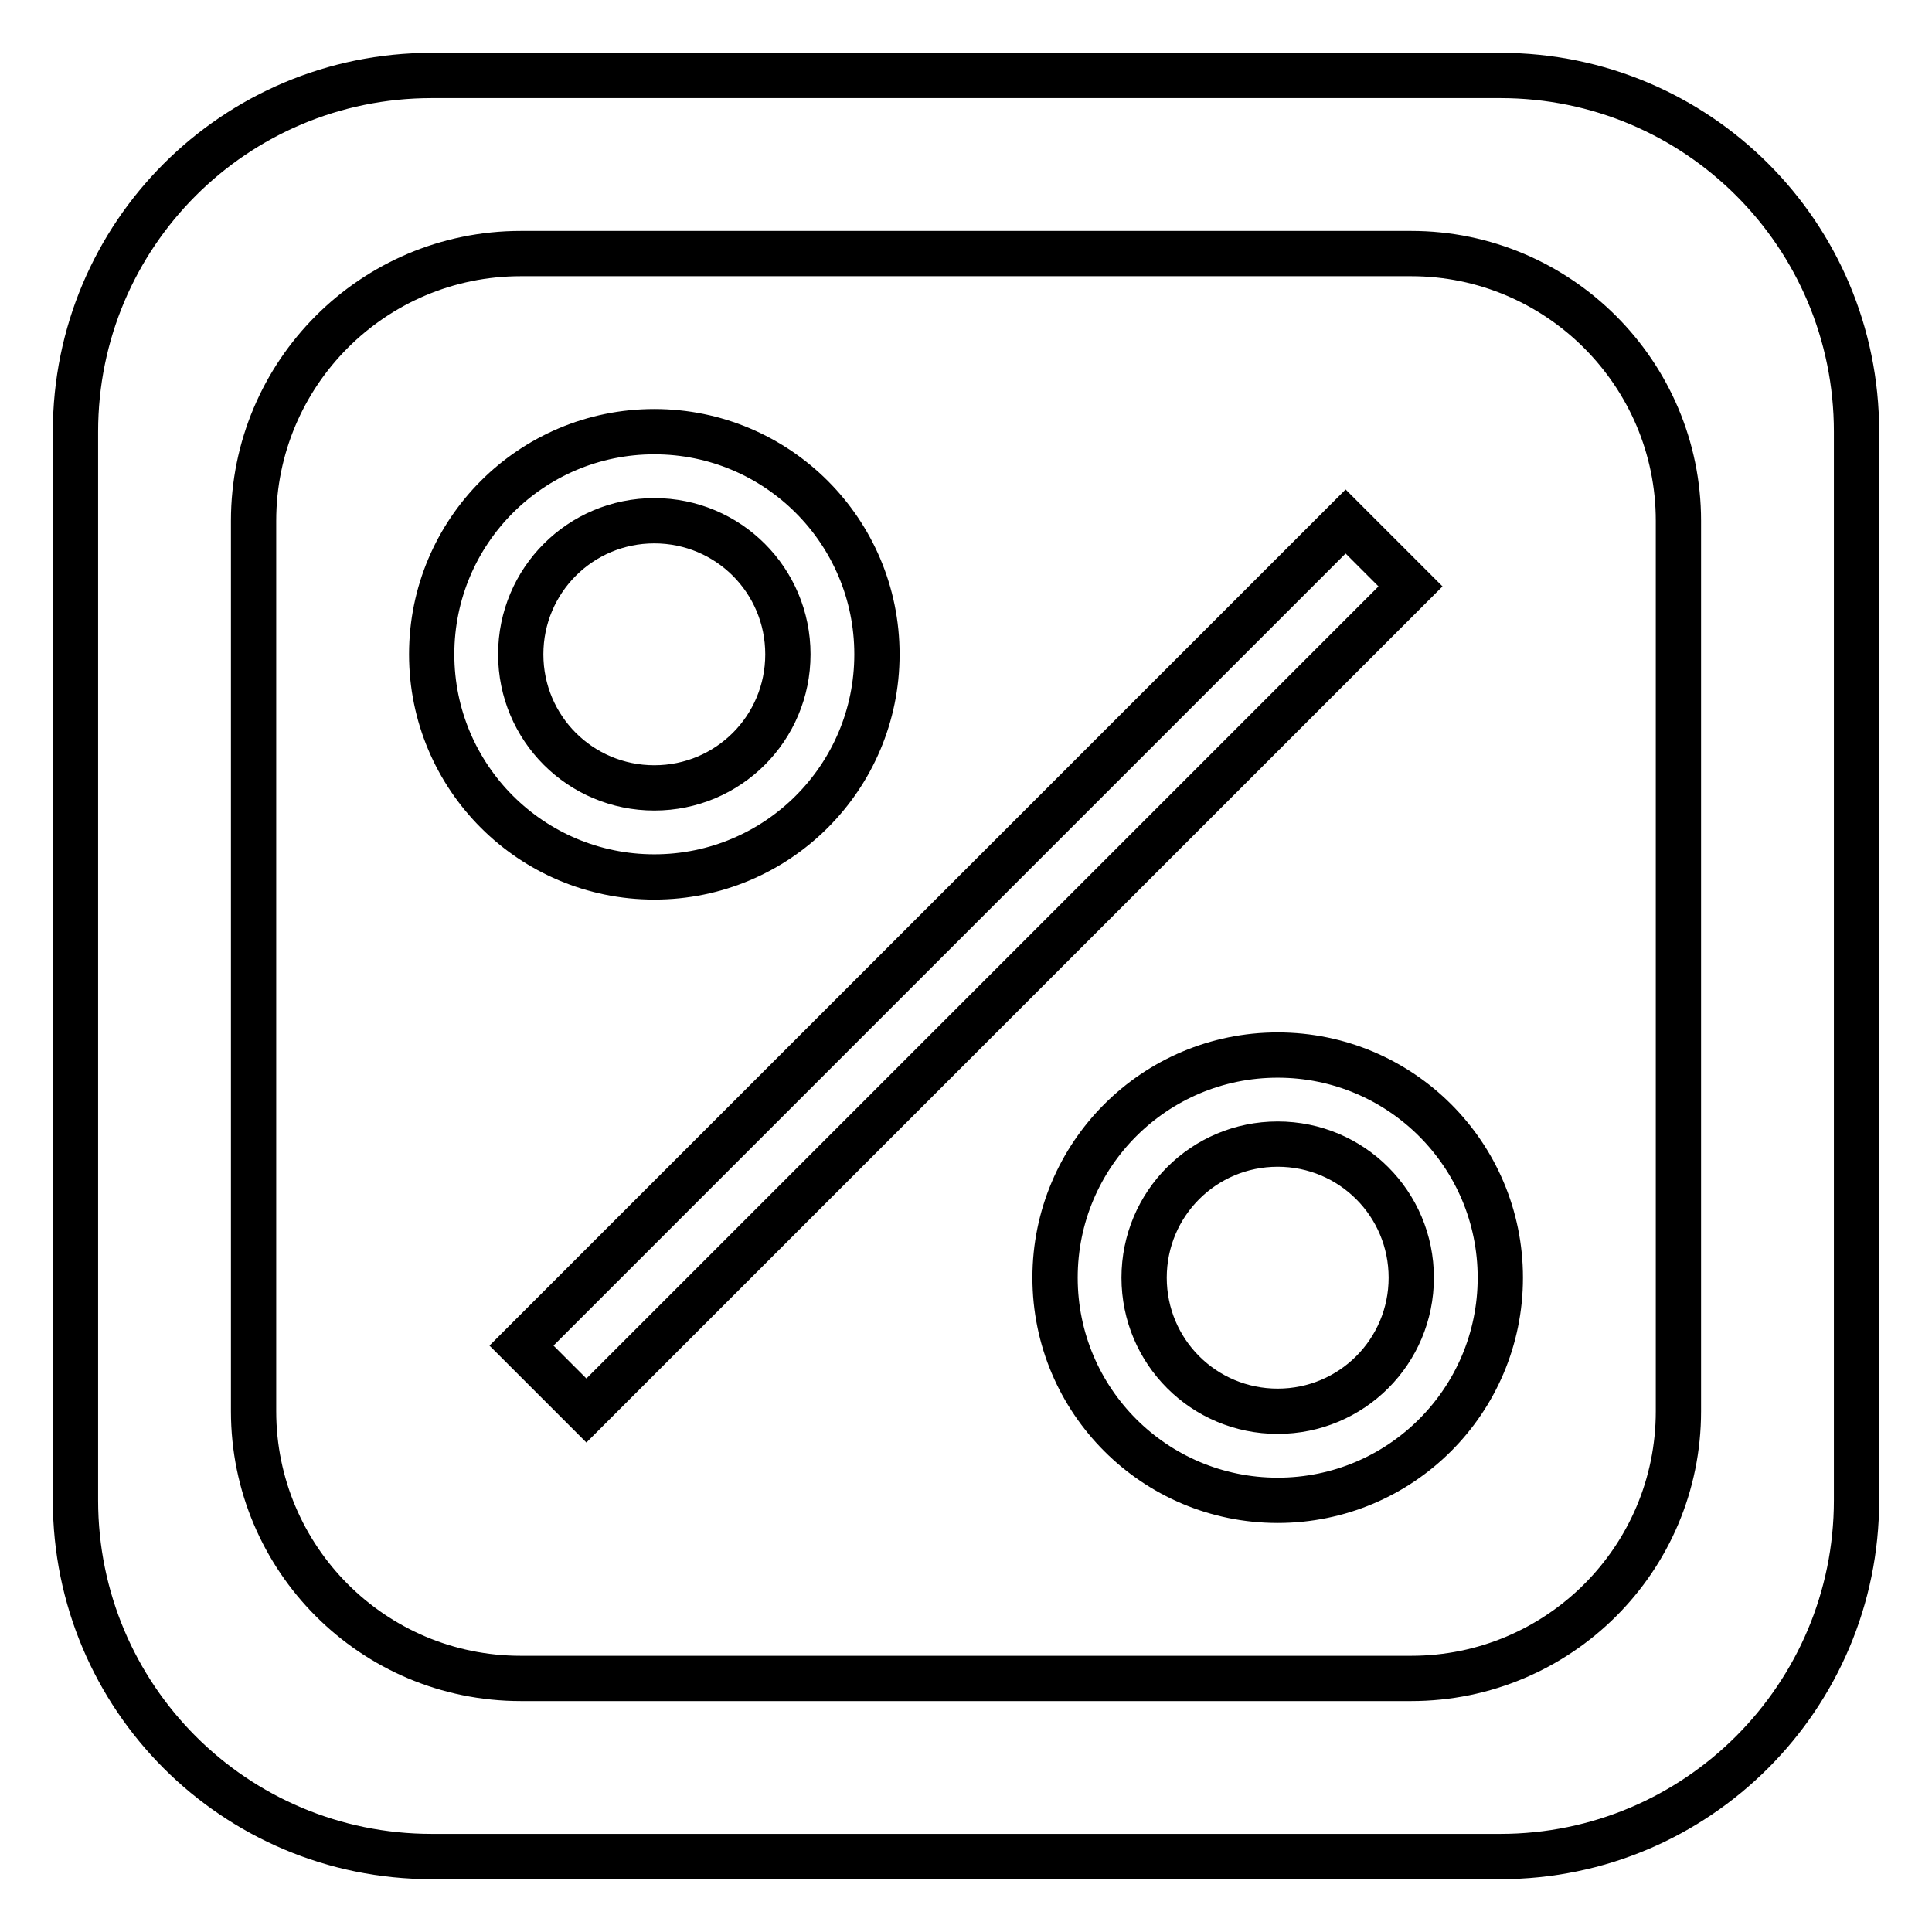
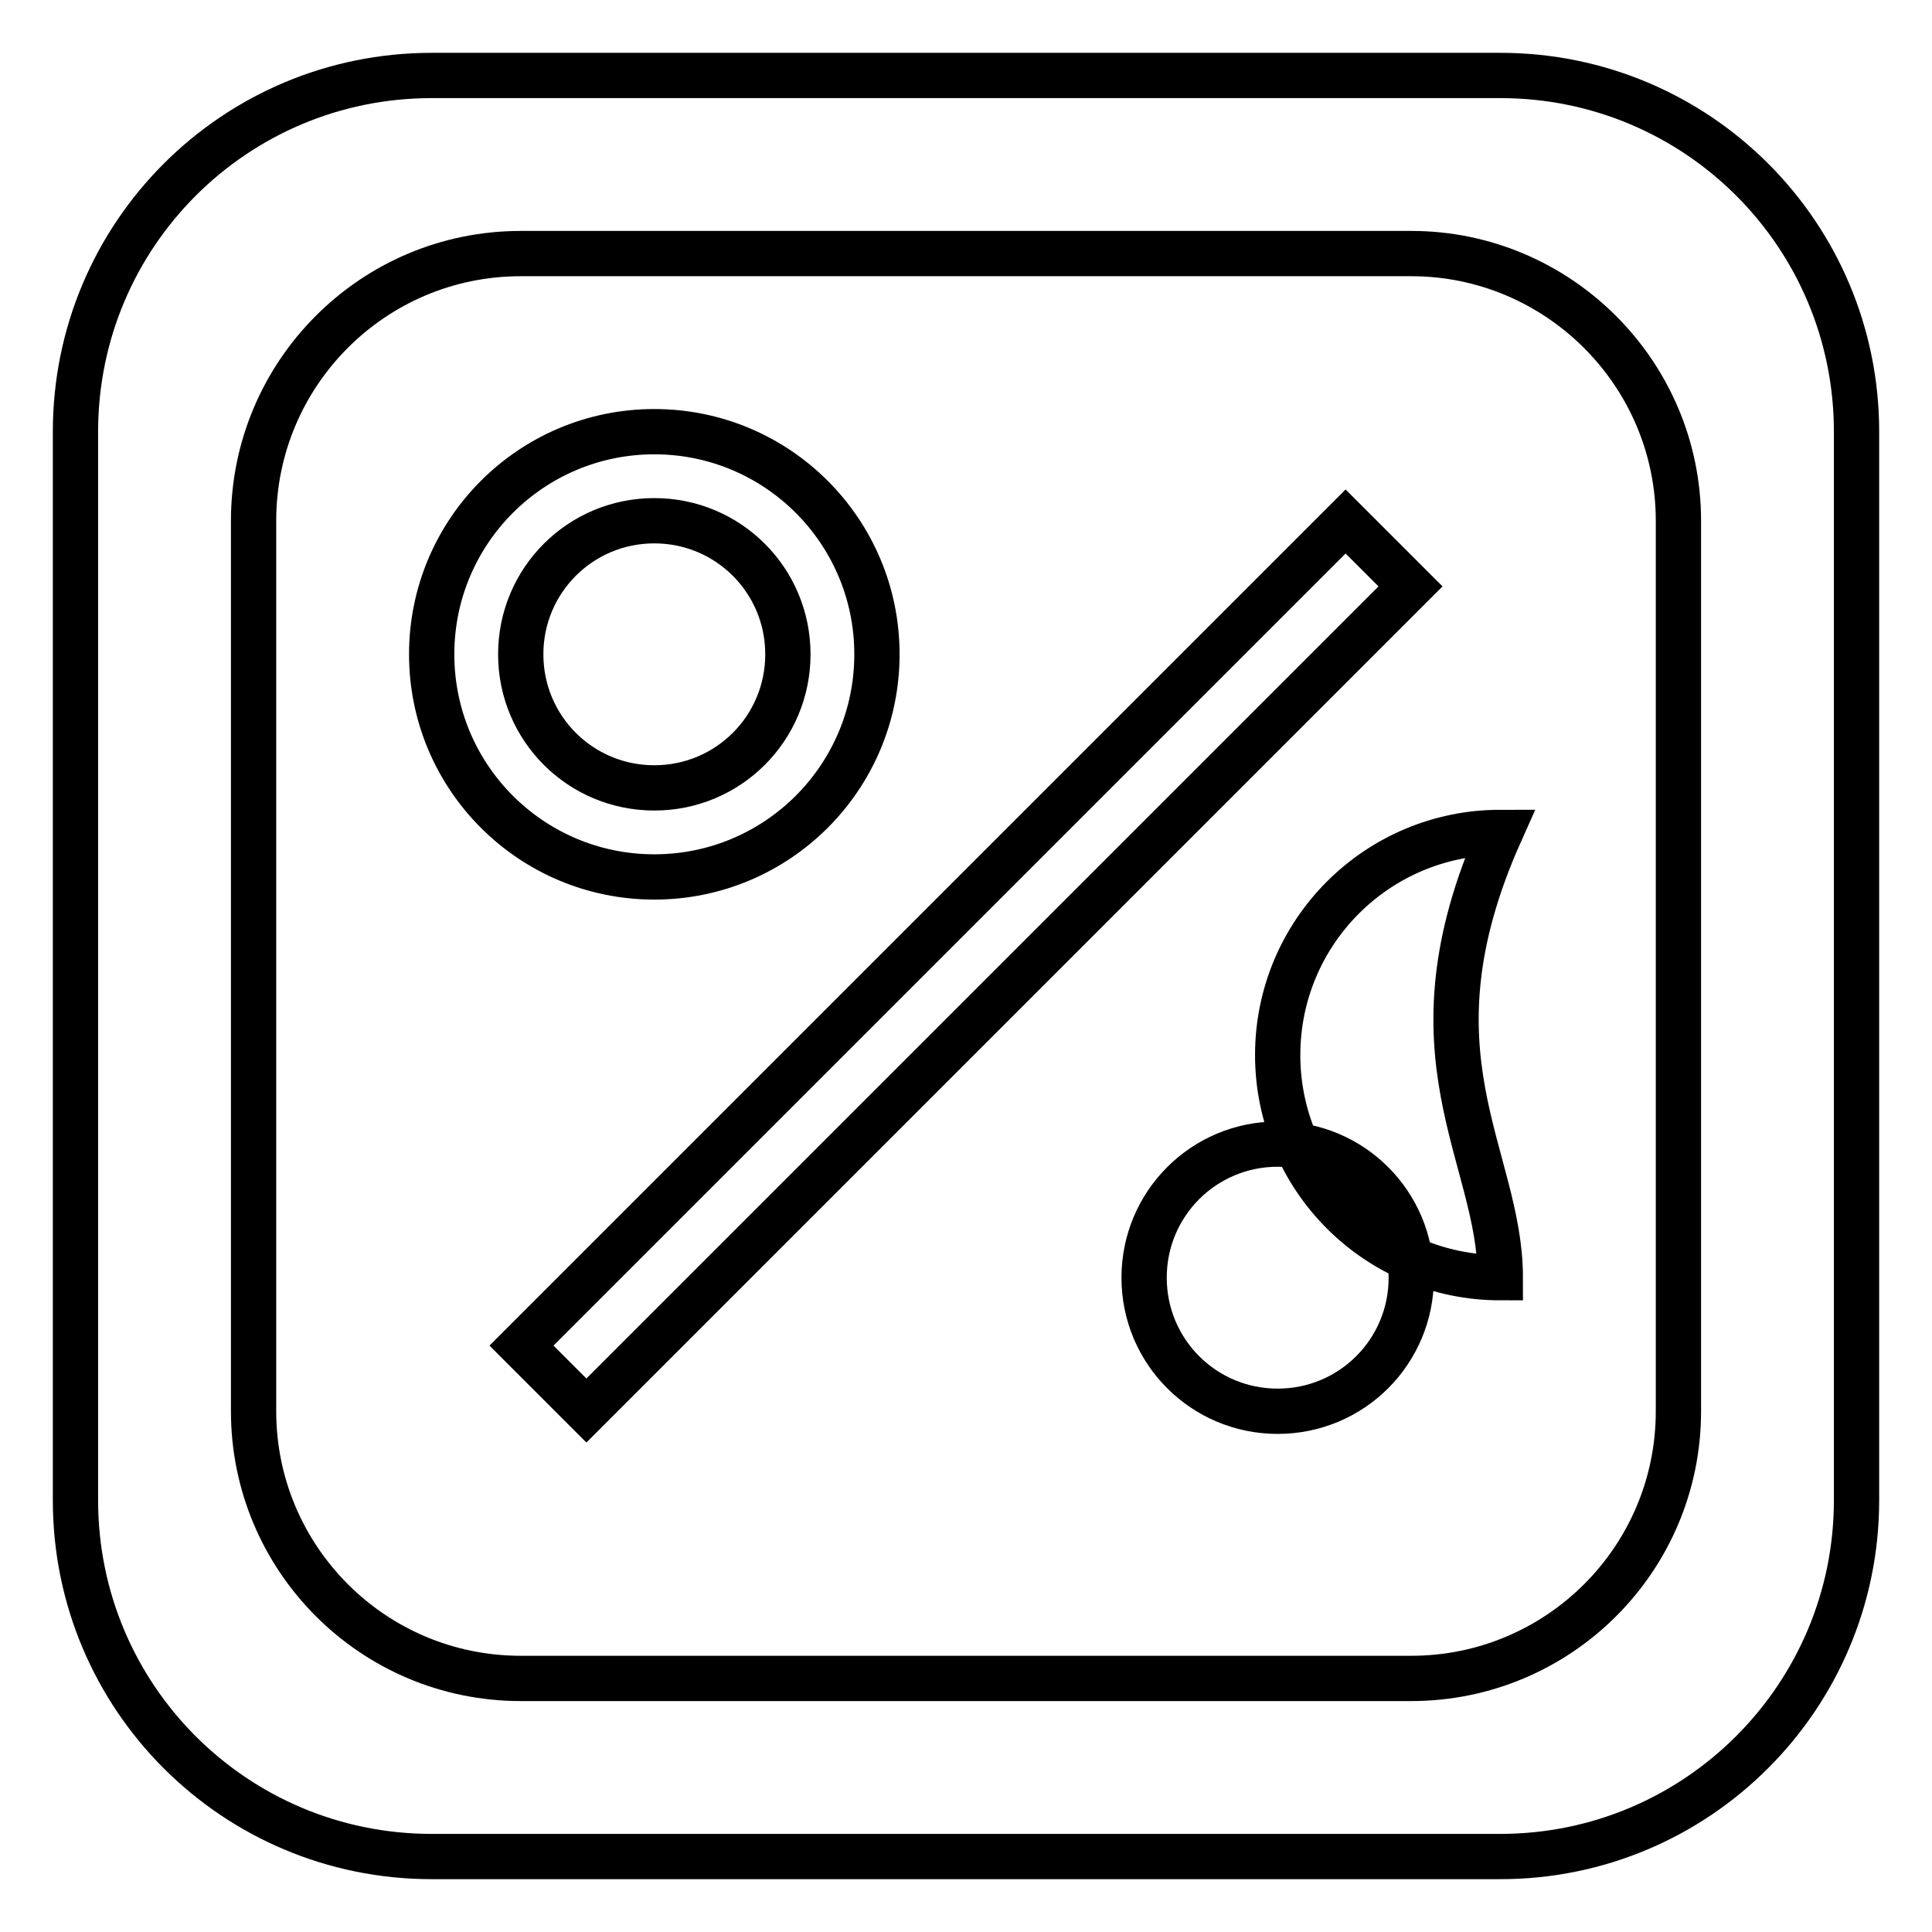
<svg xmlns="http://www.w3.org/2000/svg" version="1.1" x="0px" y="0px" viewBox="0 0 256 256" enable-background="new 0 0 256 256" xml:space="preserve">
  <g>
-     <path stroke-width="6" fill-opacity="0" stroke="#000000" d="M186.9,77.7L77.7,186.9l-8.6-8.6L178.3,69.1L186.9,77.7z M86.7,116.2c-16.3,0-29.5-13.2-29.5-29.5 c0-16.3,13.2-29.5,29.5-29.5c16.3,0,29.5,13.2,29.5,29.5C116.2,103,103,116.2,86.7,116.2z M86.7,104.4c9.8,0,17.7-7.9,17.7-17.7 c0-9.8-7.9-17.7-17.7-17.7S69,76.9,69,86.7C69,96.5,76.9,104.4,86.7,104.4z M198.8,169.3c0,16.3-13.2,29.5-29.5,29.5 c-16.3,0-29.5-13.2-29.5-29.5c0-16.3,13.2-29.5,29.5-29.5C185.6,139.8,198.8,153,198.8,169.3z M187,169.3c0-9.8-7.9-17.7-17.7-17.7 c-9.8,0-17.7,7.9-17.7,17.7c0,9.8,7.9,17.7,17.7,17.7C179.1,187,187,179.1,187,169.3z M246,57.2v141.6c0,26-21.1,47.2-47.2,47.2 H57.2C31.1,246,10,224.9,10,198.8V57.2C10,31.1,31.1,10,57.2,10h141.6C224.9,10,246,31.1,246,57.2z M222.4,69 c0-19.5-15.9-35.4-35.4-35.4H69c-19.6,0-35.4,15.9-35.4,35.4v118c0,19.5,15.8,35.4,35.4,35.4h118c19.5,0,35.4-15.8,35.4-35.4V69z" />
+     <path stroke-width="6" fill-opacity="0" stroke="#000000" d="M186.9,77.7L77.7,186.9l-8.6-8.6L178.3,69.1L186.9,77.7z M86.7,116.2c-16.3,0-29.5-13.2-29.5-29.5 c0-16.3,13.2-29.5,29.5-29.5c16.3,0,29.5,13.2,29.5,29.5C116.2,103,103,116.2,86.7,116.2z M86.7,104.4c9.8,0,17.7-7.9,17.7-17.7 c0-9.8-7.9-17.7-17.7-17.7S69,76.9,69,86.7C69,96.5,76.9,104.4,86.7,104.4z M198.8,169.3c-16.3,0-29.5-13.2-29.5-29.5c0-16.3,13.2-29.5,29.5-29.5C185.6,139.8,198.8,153,198.8,169.3z M187,169.3c0-9.8-7.9-17.7-17.7-17.7 c-9.8,0-17.7,7.9-17.7,17.7c0,9.8,7.9,17.7,17.7,17.7C179.1,187,187,179.1,187,169.3z M246,57.2v141.6c0,26-21.1,47.2-47.2,47.2 H57.2C31.1,246,10,224.9,10,198.8V57.2C10,31.1,31.1,10,57.2,10h141.6C224.9,10,246,31.1,246,57.2z M222.4,69 c0-19.5-15.9-35.4-35.4-35.4H69c-19.6,0-35.4,15.9-35.4,35.4v118c0,19.5,15.8,35.4,35.4,35.4h118c19.5,0,35.4-15.8,35.4-35.4V69z" />
  </g>
</svg>